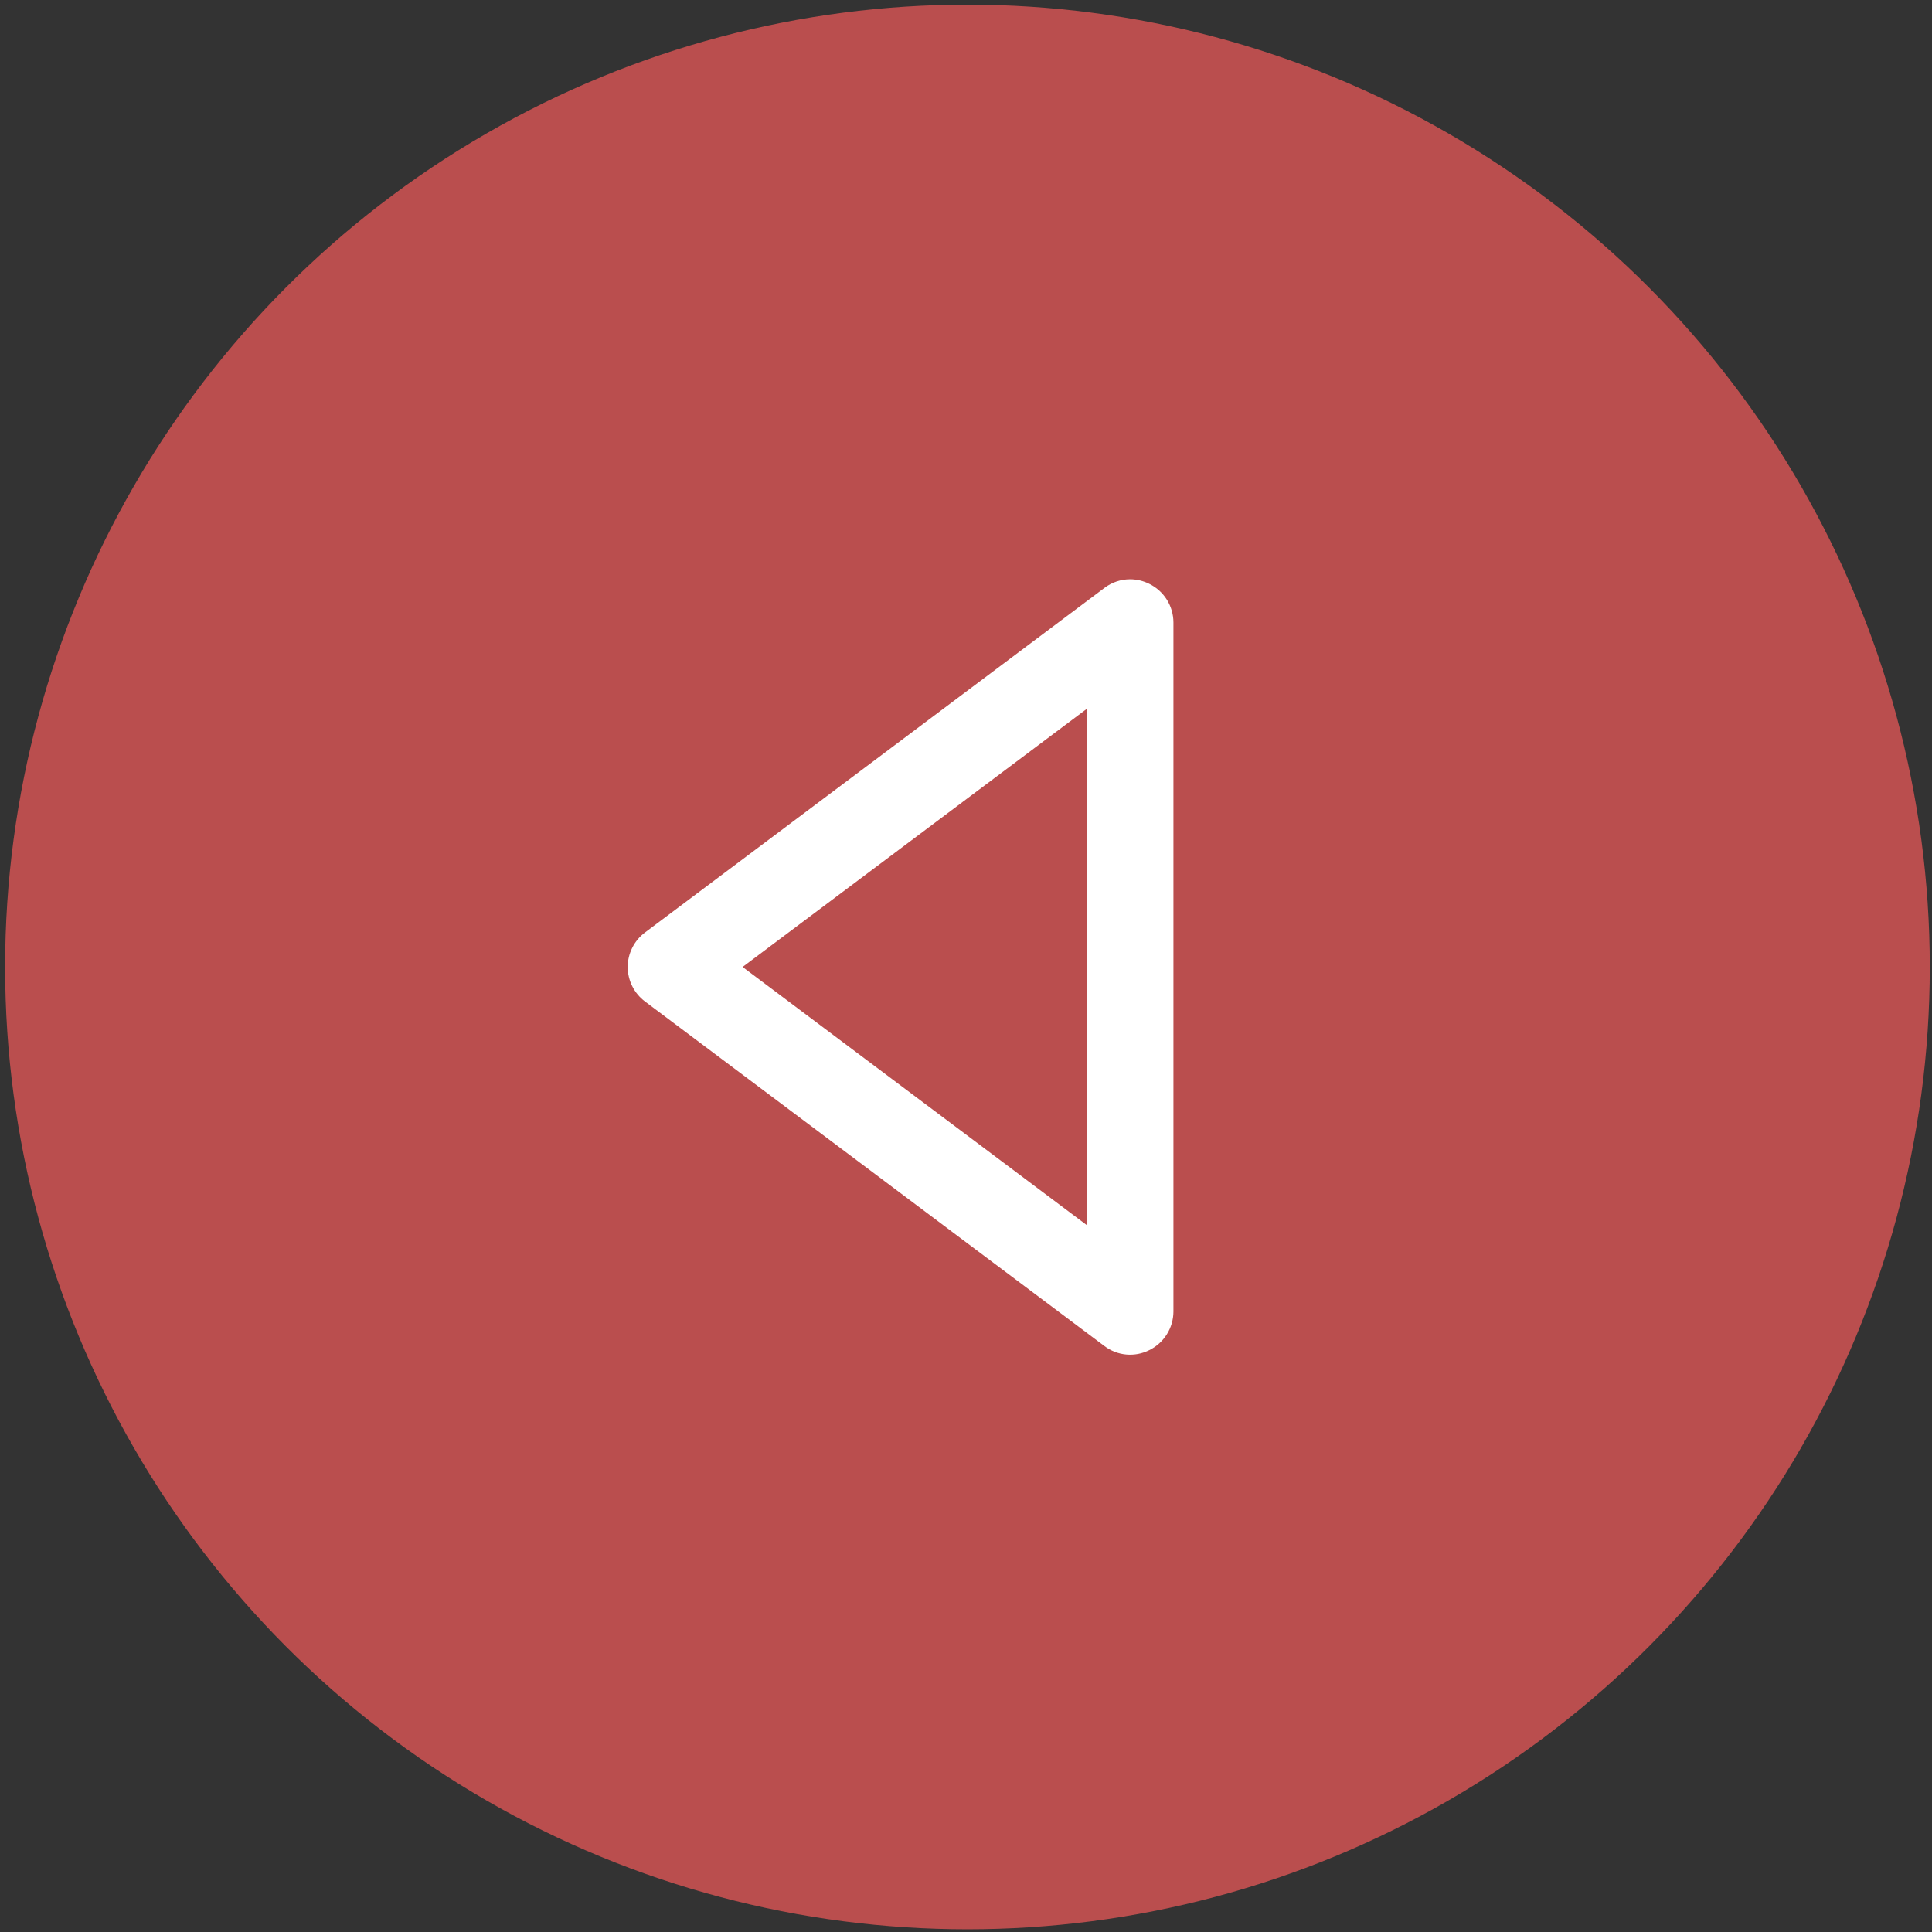
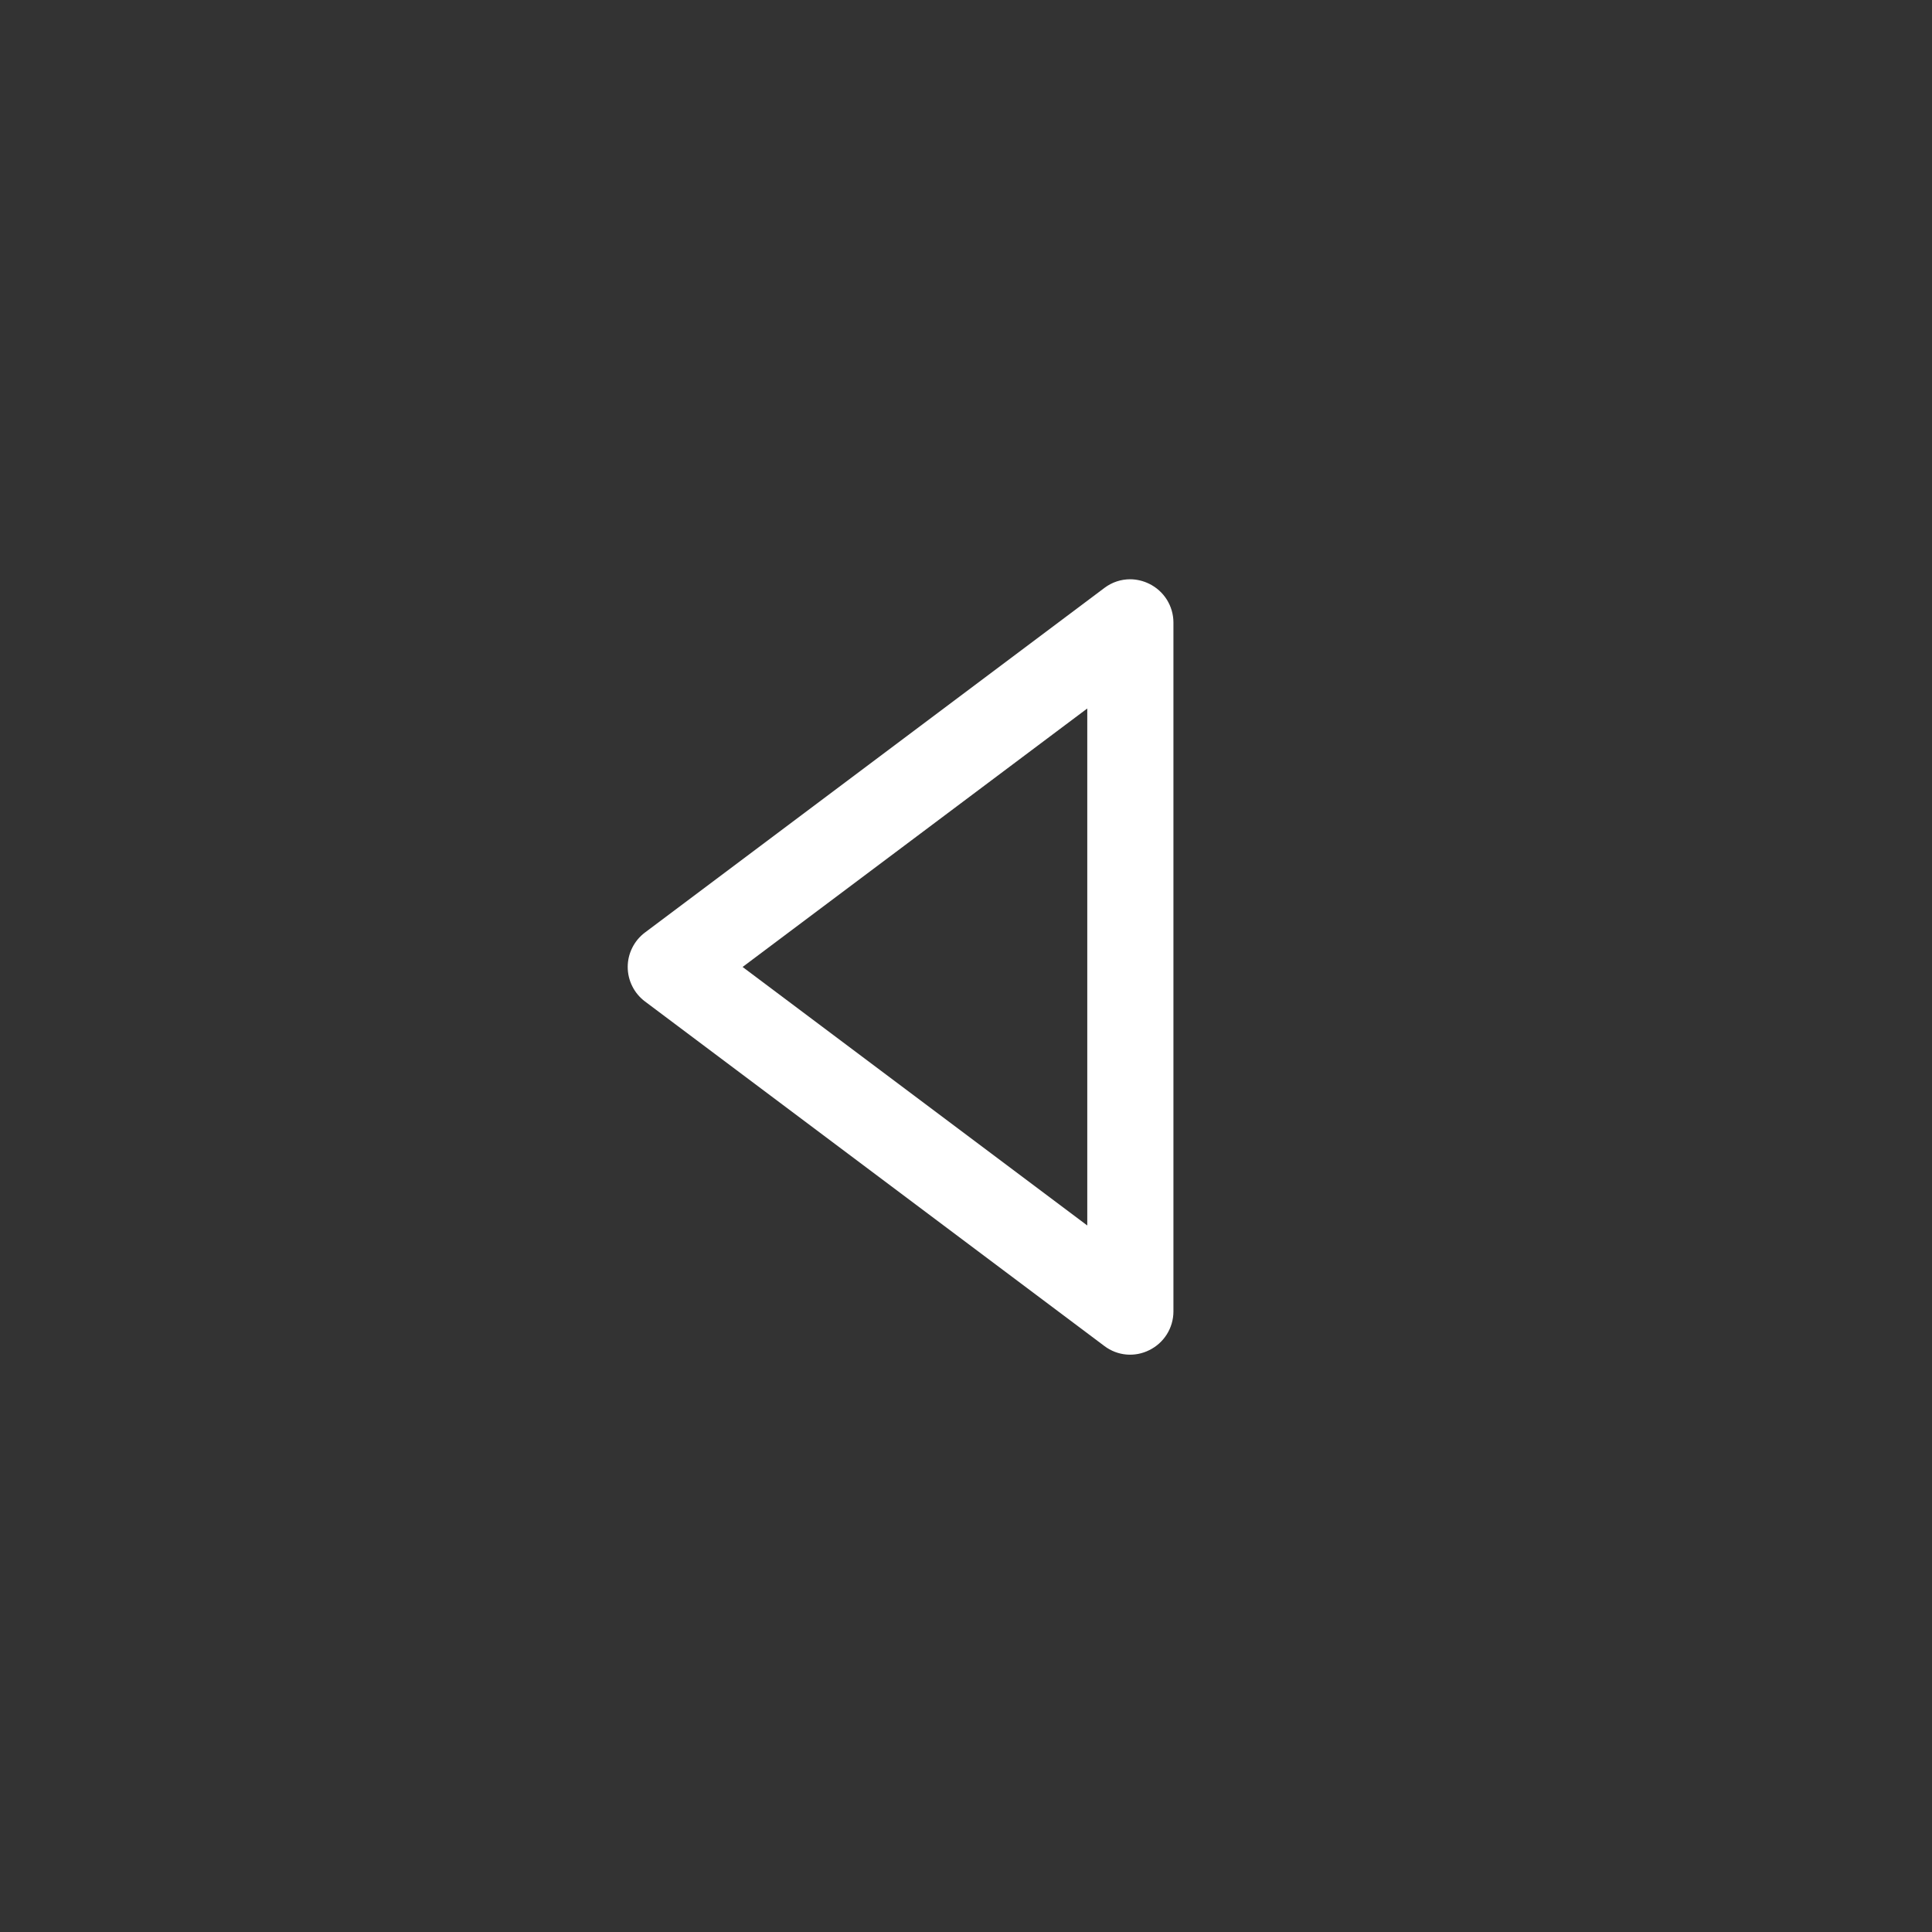
<svg xmlns="http://www.w3.org/2000/svg" width="52" height="52" viewBox="0 0 52 52" fill="none">
  <rect x="0" y="0" width="52" height="52" fill="#333333" stroke="none" />
-   <circle cx="26.039" cy="26.026" r="25.901" transform="rotate(-180 26.039 26.026)" fill="#BA4E4E" />
  <path d="M30.423 15.591C30.6 15.593 30.775 15.635 30.933 15.714C31.127 15.809 31.291 15.957 31.406 16.14C31.52 16.323 31.582 16.534 31.583 16.75L31.583 35.303C31.582 35.519 31.52 35.73 31.406 35.913C31.291 36.096 31.127 36.244 30.933 36.339C30.742 36.435 30.528 36.476 30.315 36.457C30.102 36.438 29.898 36.359 29.727 36.23L17.359 26.954C17.215 26.846 17.098 26.706 17.018 26.545C16.937 26.384 16.895 26.206 16.895 26.026C16.895 25.846 16.937 25.669 17.018 25.508C17.098 25.347 17.215 25.207 17.359 25.099L29.727 15.823C29.928 15.671 30.172 15.59 30.423 15.591ZM29.264 32.984L29.264 19.069L19.987 26.026L29.264 32.984Z" fill="white" />
</svg>